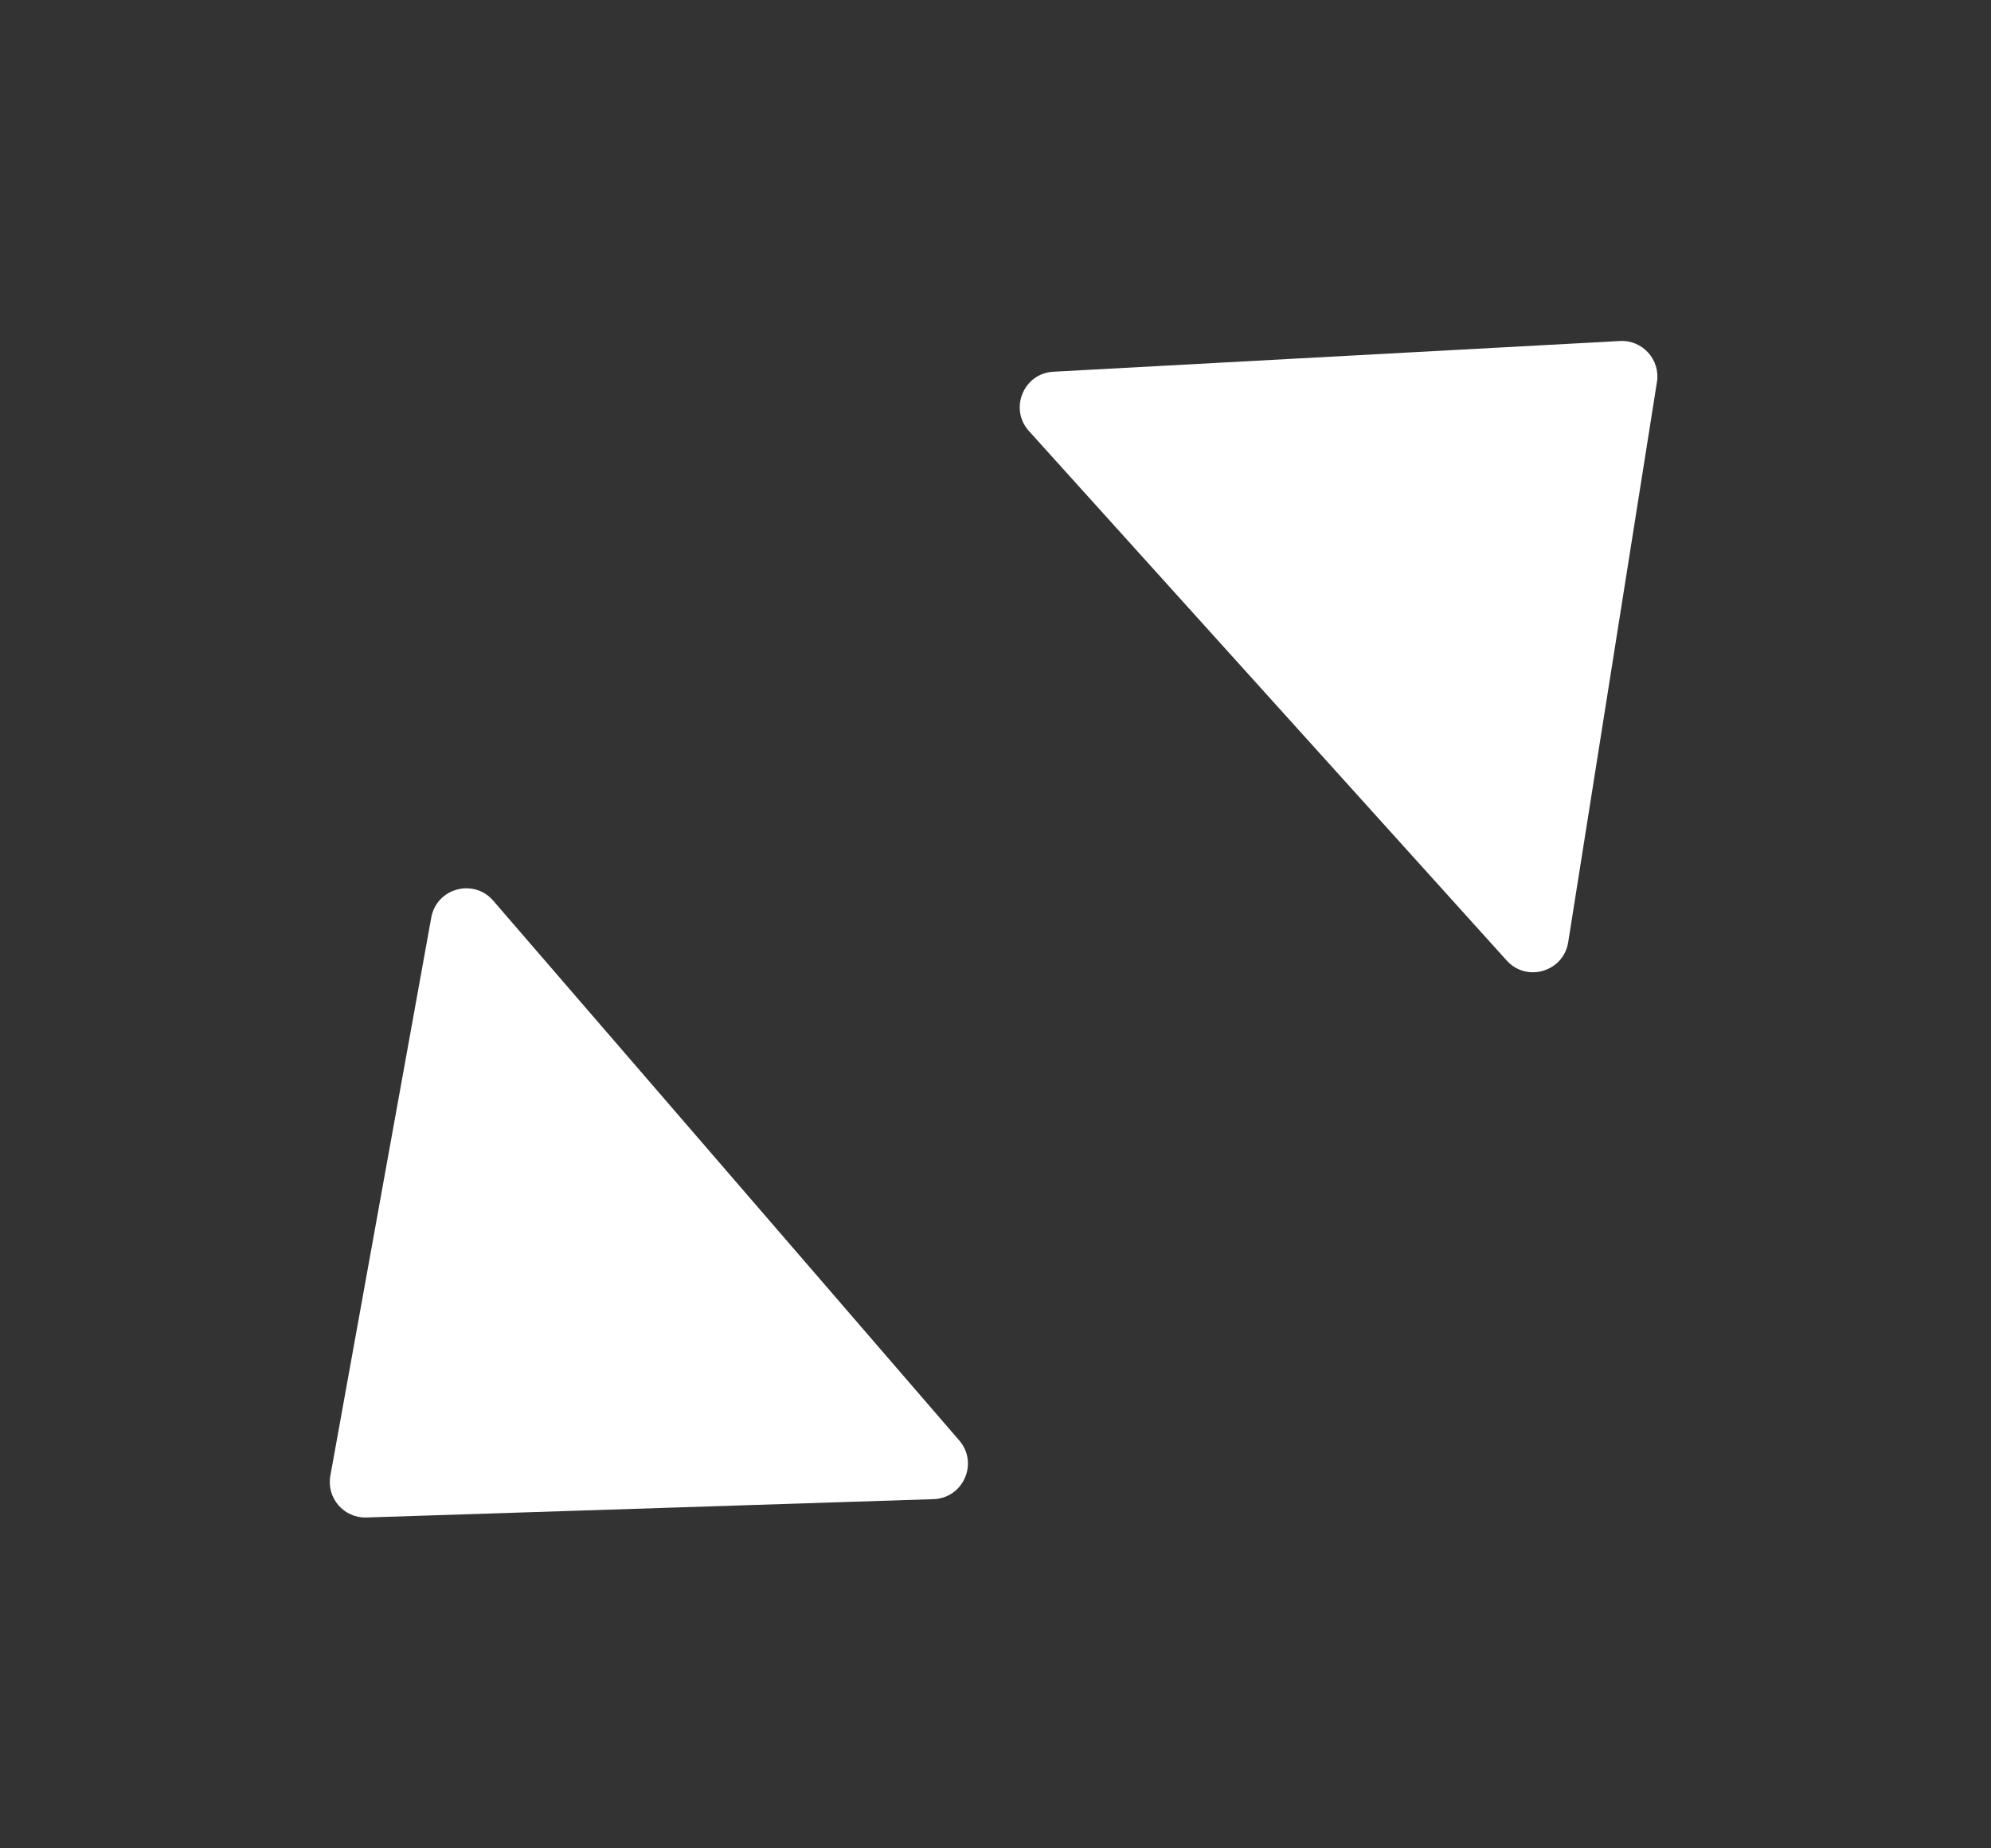
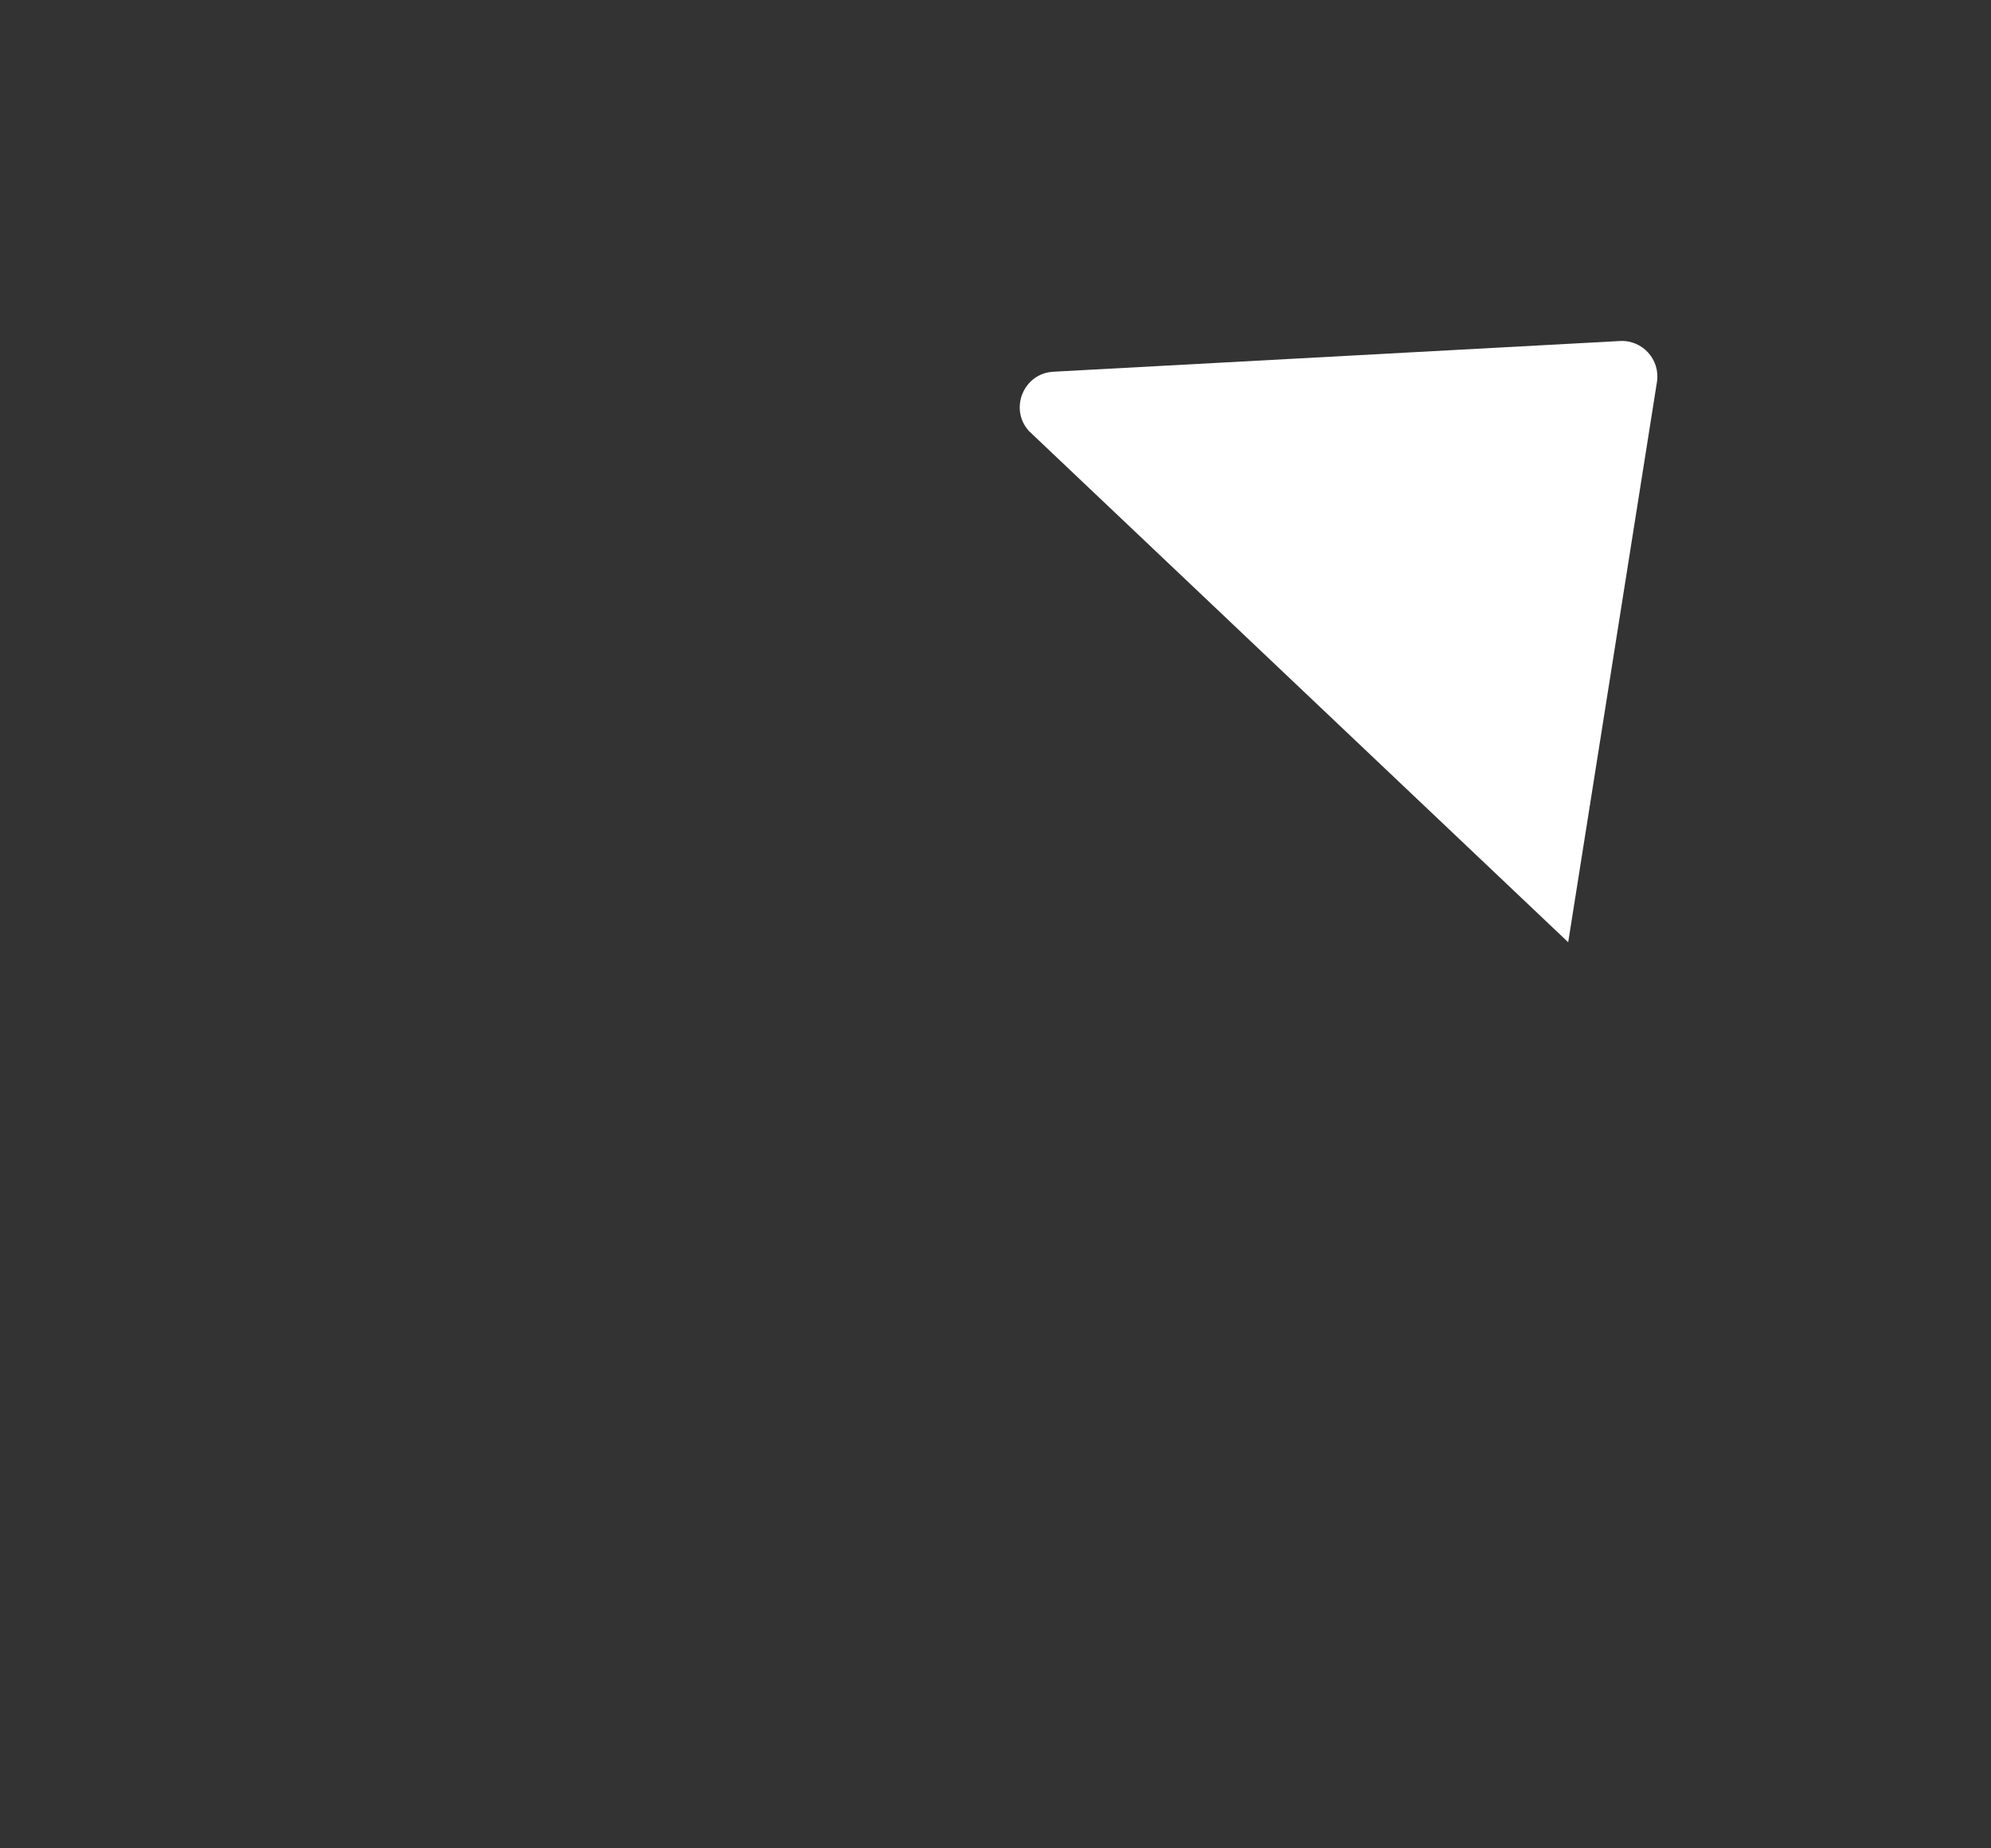
<svg xmlns="http://www.w3.org/2000/svg" width="28" height="26" viewBox="0 0 28 26" fill="none">
  <rect x="0" y="0" width="28" height="26" fill="#333333" stroke="none" />
  <g id="Group 124997">
-     <path id="Polygon 1" d="M4.646 20.758C4.589 21.071 4.836 21.357 5.154 21.346L13.128 21.088C13.548 21.074 13.765 20.58 13.49 20.262L6.936 12.669C6.661 12.351 6.14 12.493 6.065 12.907L4.646 20.758Z" fill="white" />
-     <path id="Polygon 2" d="M22.781 4.797C23.099 4.779 23.352 5.06 23.302 5.374L22.054 13.254C21.988 13.669 21.47 13.823 21.189 13.511L14.47 6.063C14.189 5.751 14.395 5.251 14.814 5.229L22.781 4.797Z" fill="white" />
+     <path id="Polygon 2" d="M22.781 4.797C23.099 4.779 23.352 5.06 23.302 5.374L22.054 13.254L14.47 6.063C14.189 5.751 14.395 5.251 14.814 5.229L22.781 4.797Z" fill="white" />
  </g>
</svg>